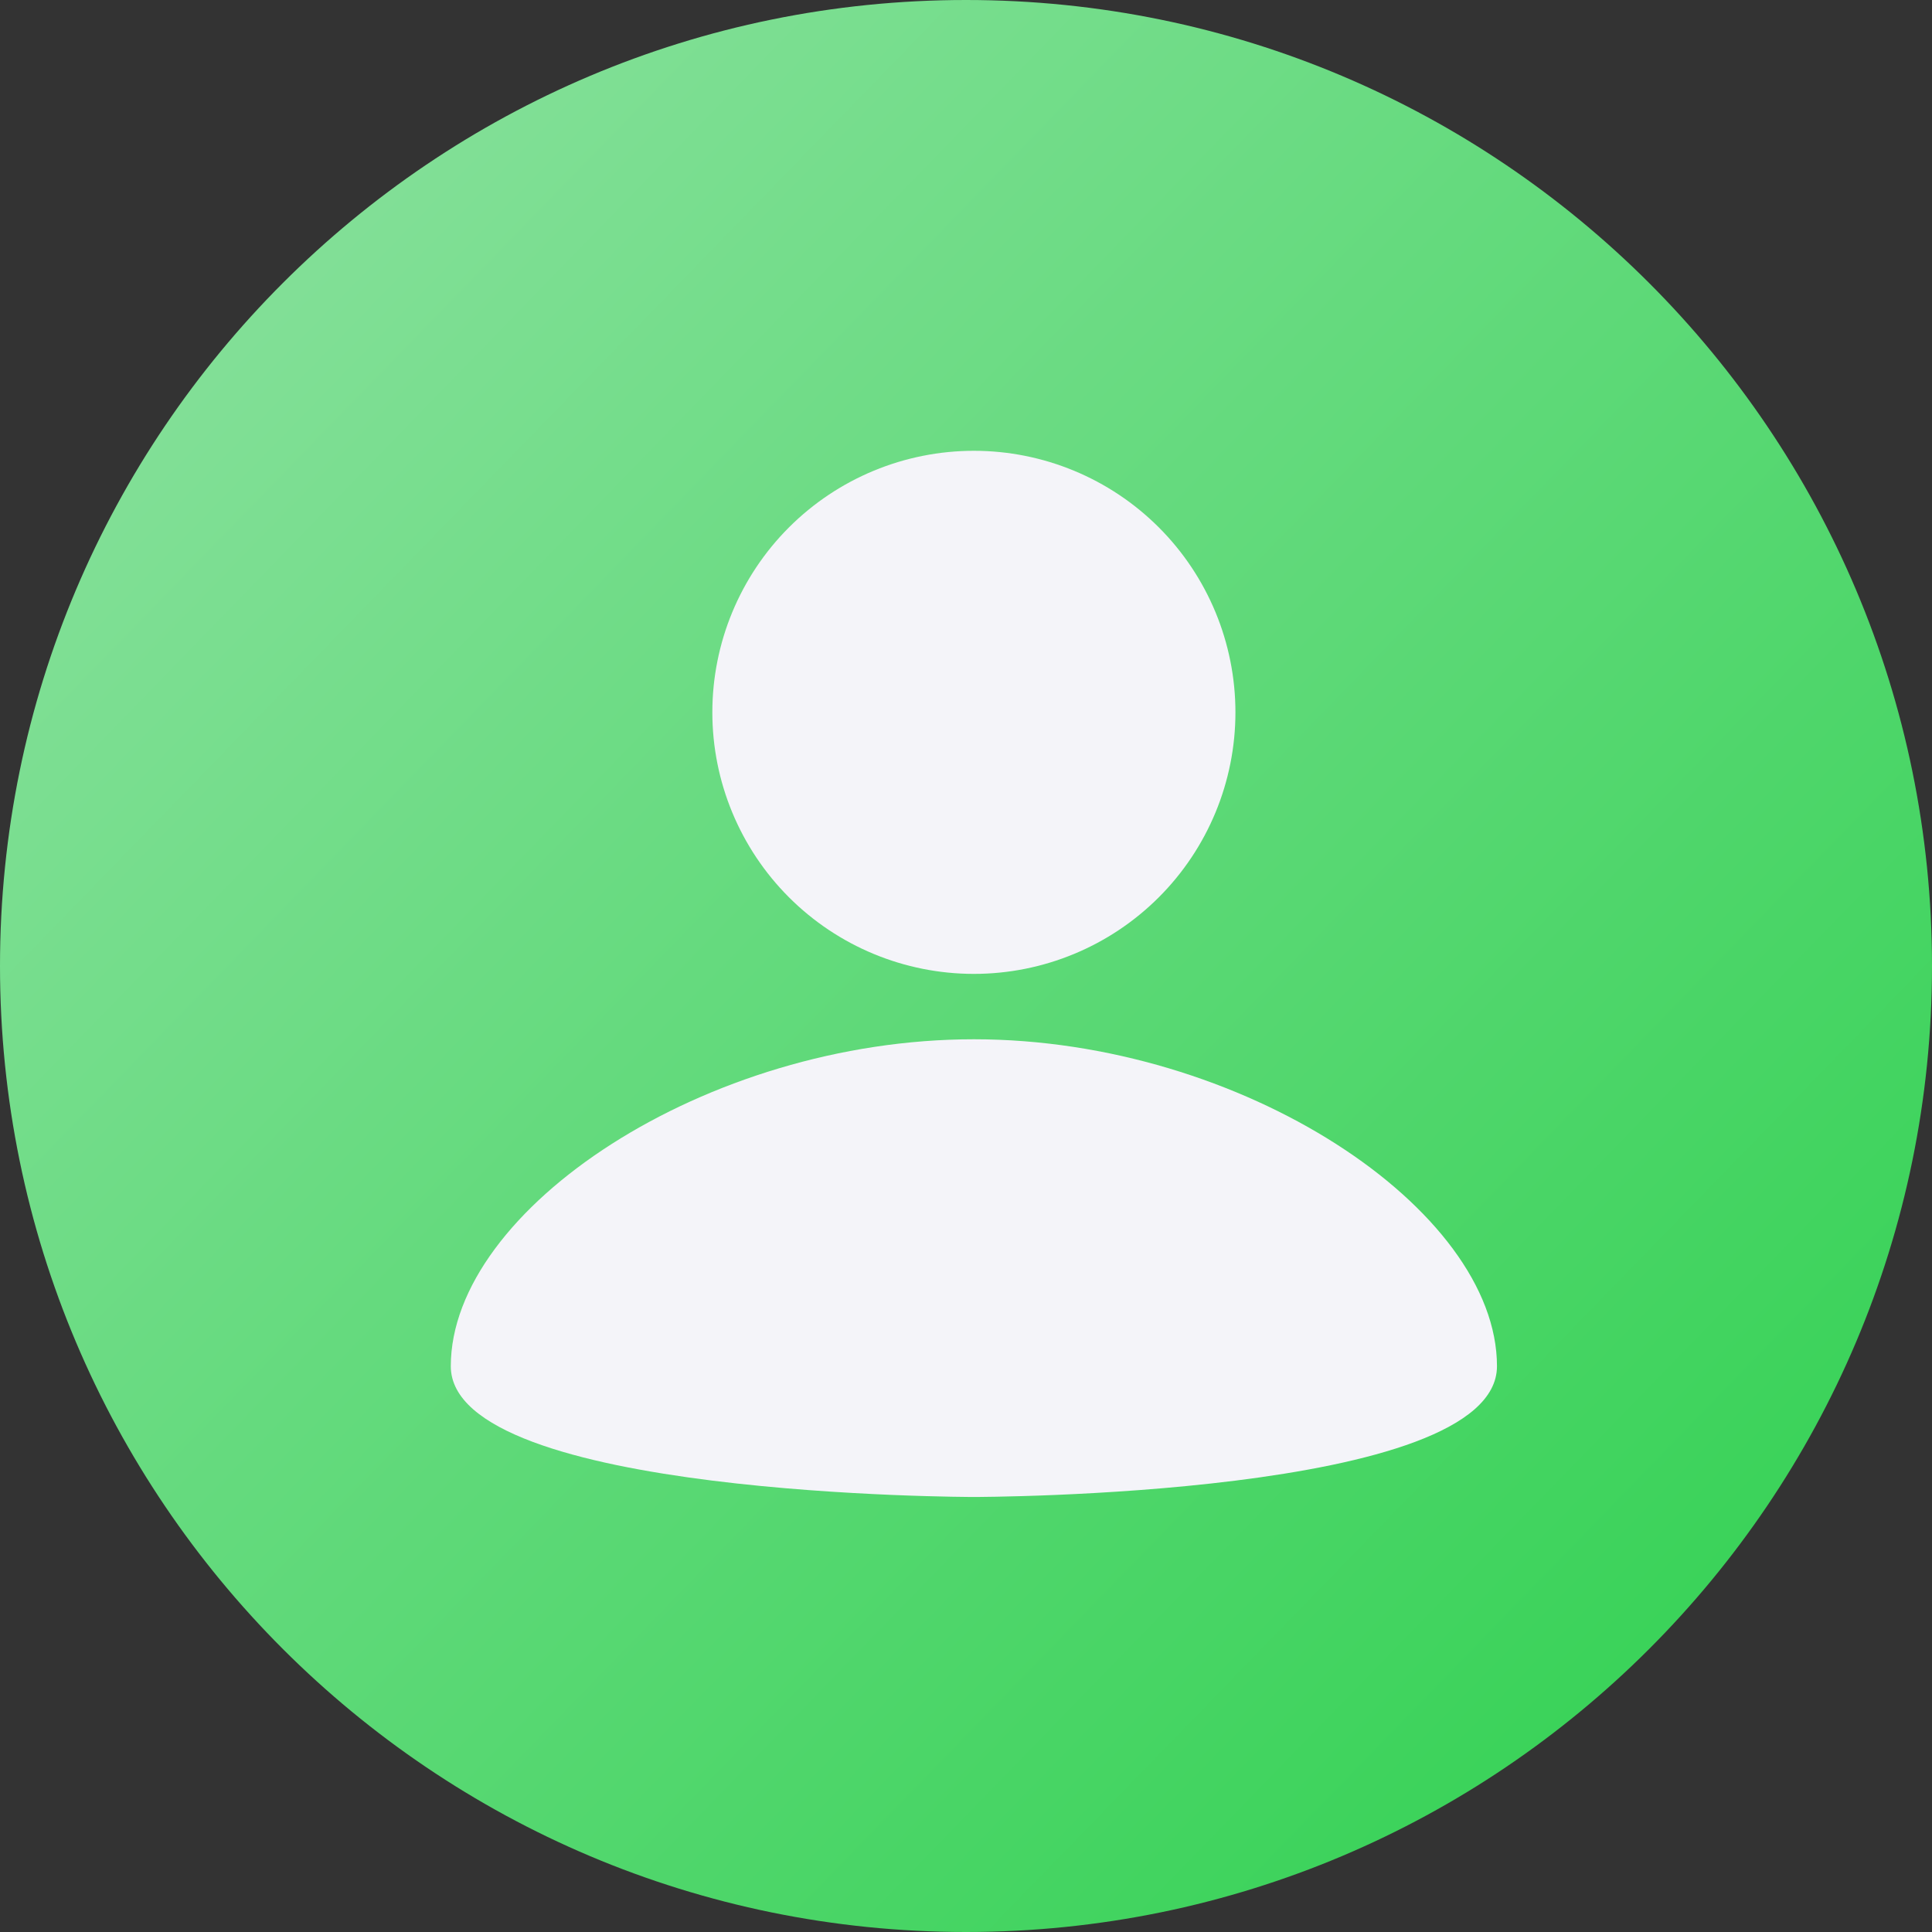
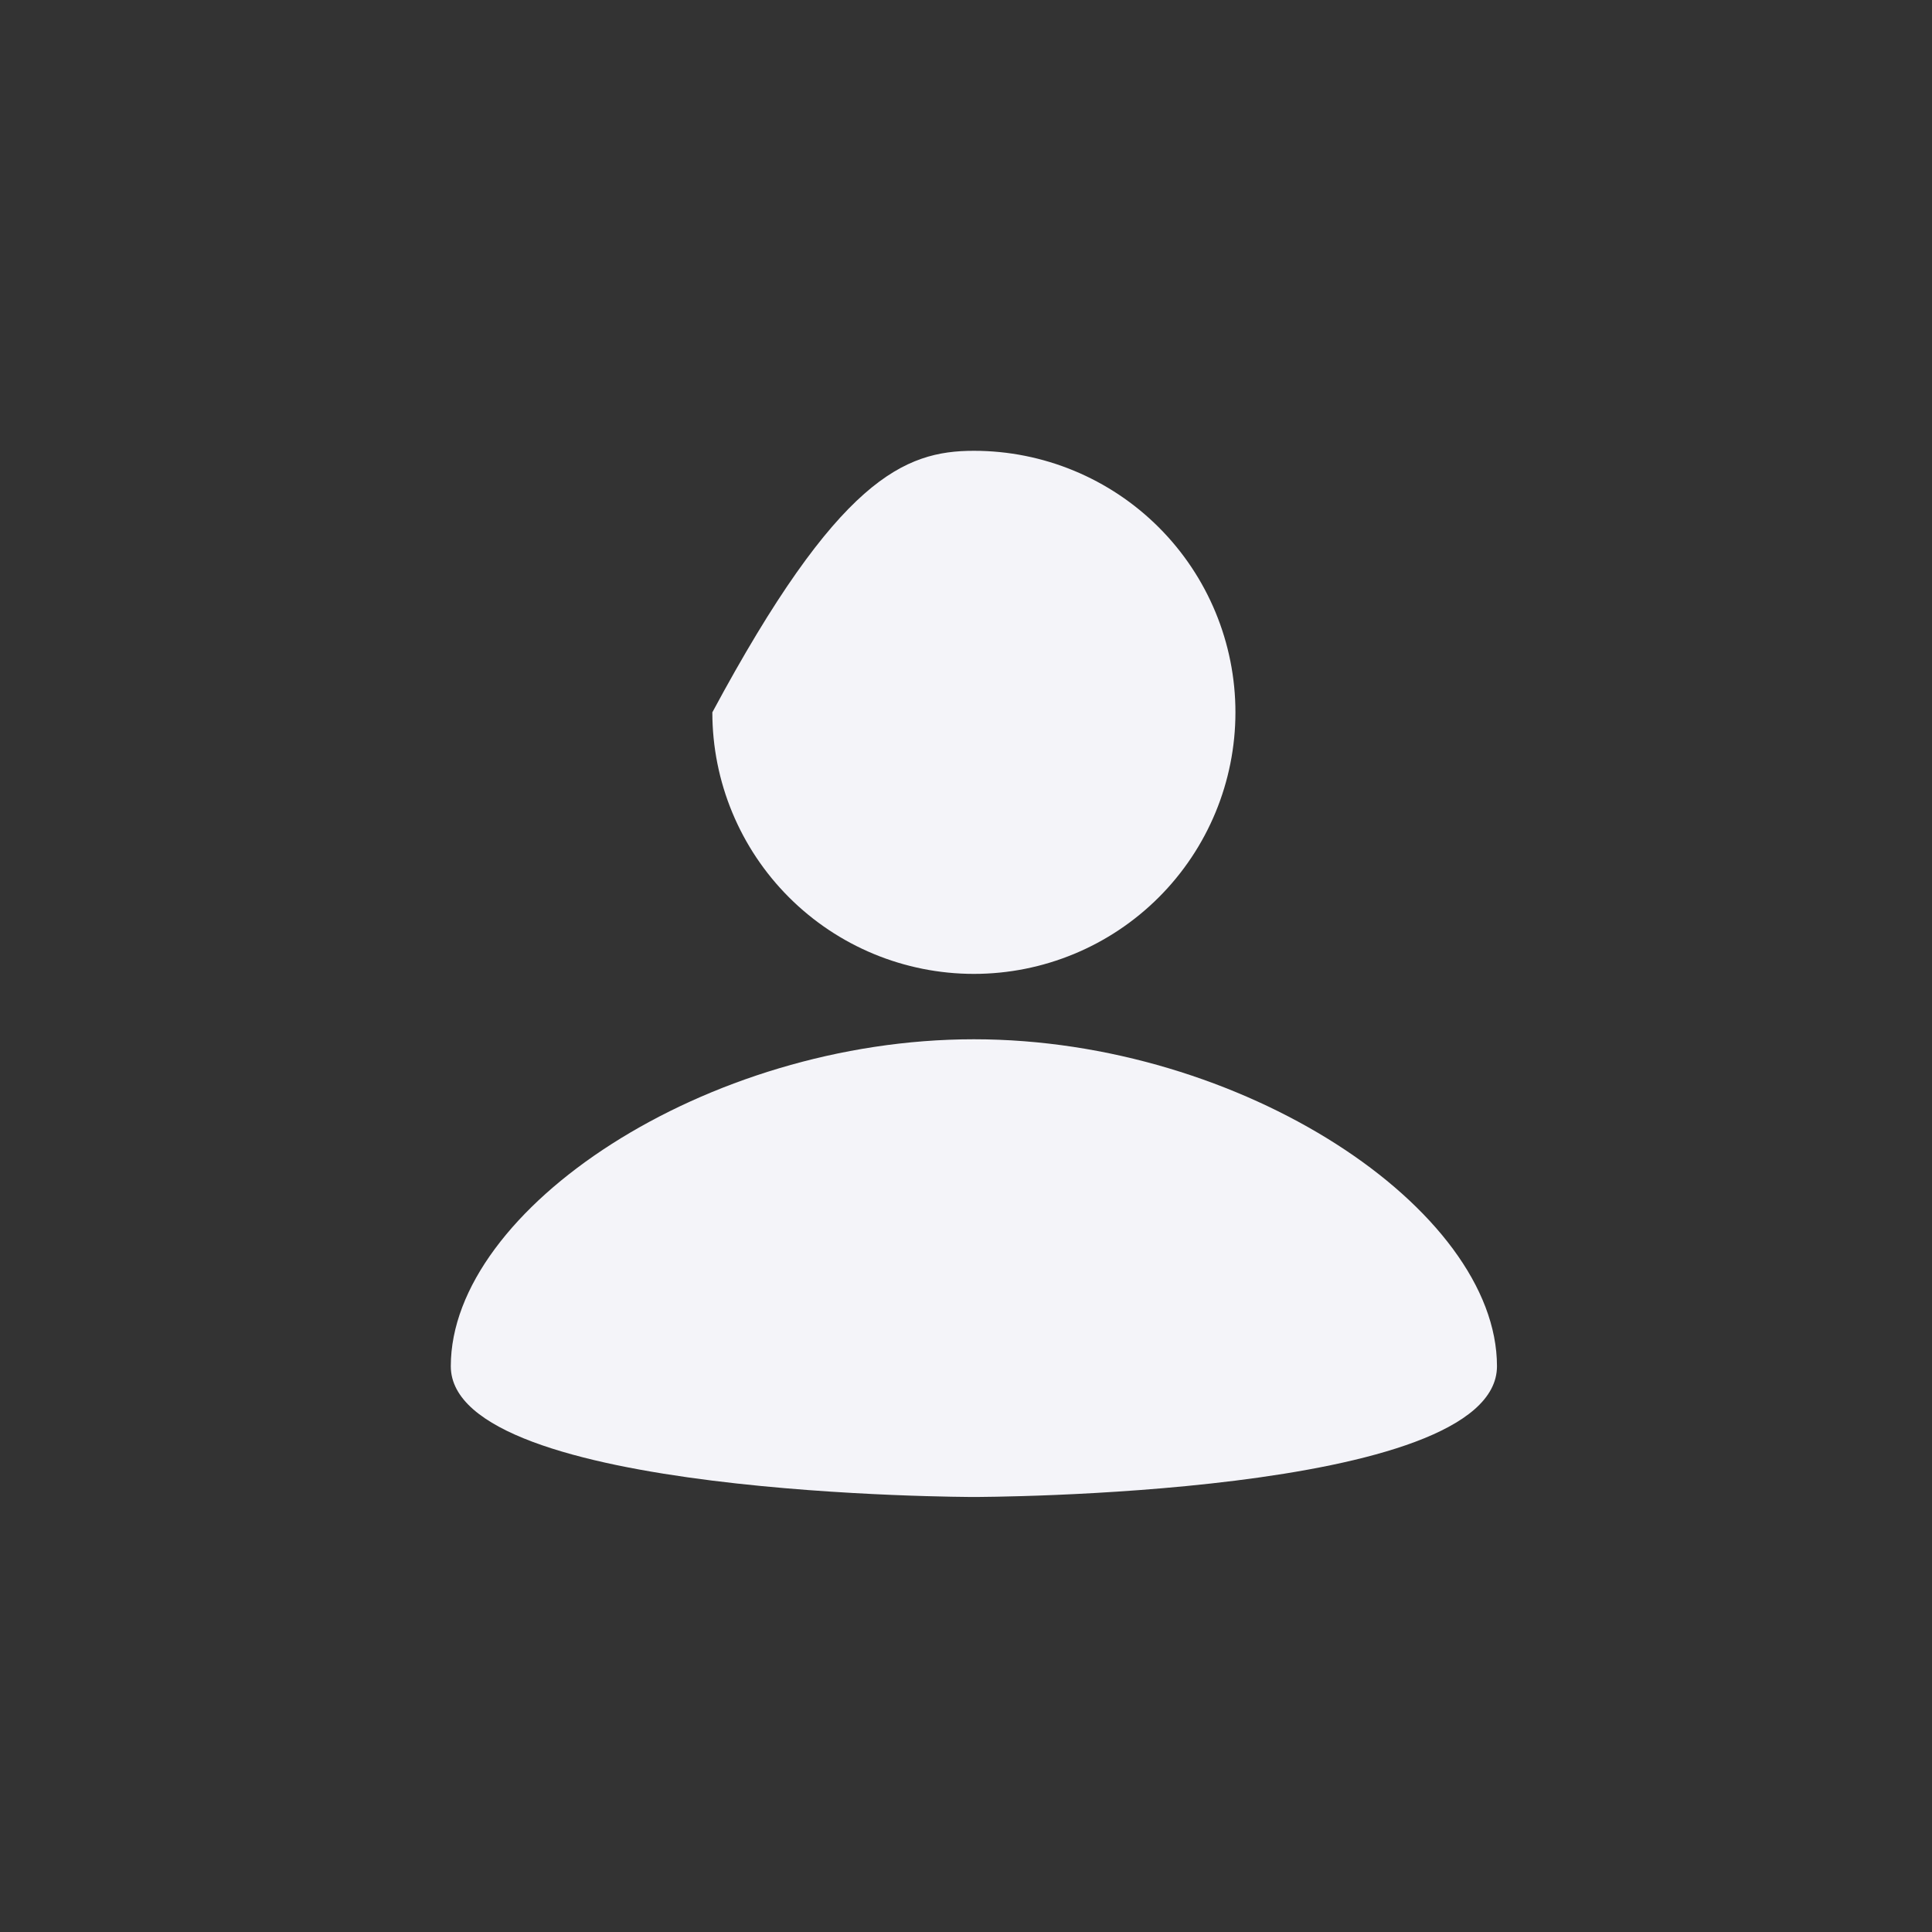
<svg xmlns="http://www.w3.org/2000/svg" width="120" height="120" viewBox="0 0 120 120" fill="none">
  <rect x="0" y="0" width="120" height="120" fill="#333333" stroke="none" />
-   <path d="M60 0C93.137 0 120 26.863 120 60C120 93.137 93.137 120 60 120C26.863 120 0 93.137 0 60C0 26.863 26.863 0 60 0Z" fill="url(#paint0_linear_637_150)" />
-   <path d="M60.49 28C64.798 28 68.93 29.712 71.977 32.758C75.023 35.805 76.735 39.937 76.735 44.245C76.735 48.553 75.023 52.685 71.977 55.732C68.93 58.779 64.798 60.49 60.49 60.49C56.182 60.49 52.05 58.779 49.003 55.732C45.956 52.685 44.245 48.553 44.245 44.245C44.245 39.937 45.956 35.805 49.003 32.758C52.05 29.712 56.182 28 60.49 28ZM60.49 92.98C60.49 92.98 92.98 92.98 92.98 84.858C92.98 75.111 77.141 64.551 60.49 64.551C43.839 64.551 28 75.111 28 84.858C28 92.98 60.49 92.98 60.49 92.98Z" fill="#F4F4F9" />
+   <path d="M60.49 28C64.798 28 68.93 29.712 71.977 32.758C75.023 35.805 76.735 39.937 76.735 44.245C76.735 48.553 75.023 52.685 71.977 55.732C68.93 58.779 64.798 60.49 60.49 60.49C56.182 60.49 52.05 58.779 49.003 55.732C45.956 52.685 44.245 48.553 44.245 44.245C52.05 29.712 56.182 28 60.49 28ZM60.49 92.98C60.49 92.98 92.98 92.98 92.98 84.858C92.98 75.111 77.141 64.551 60.49 64.551C43.839 64.551 28 75.111 28 84.858C28 92.98 60.49 92.98 60.49 92.98Z" fill="#F4F4F9" />
  <defs>
    <linearGradient id="paint0_linear_637_150" x1="0" y1="0" x2="122" y2="118.5" gradientUnits="userSpaceOnUse">
      <stop stop-color="#90E2A3" />
      <stop offset="1" stop-color="#2CD04D" />
    </linearGradient>
  </defs>
</svg>